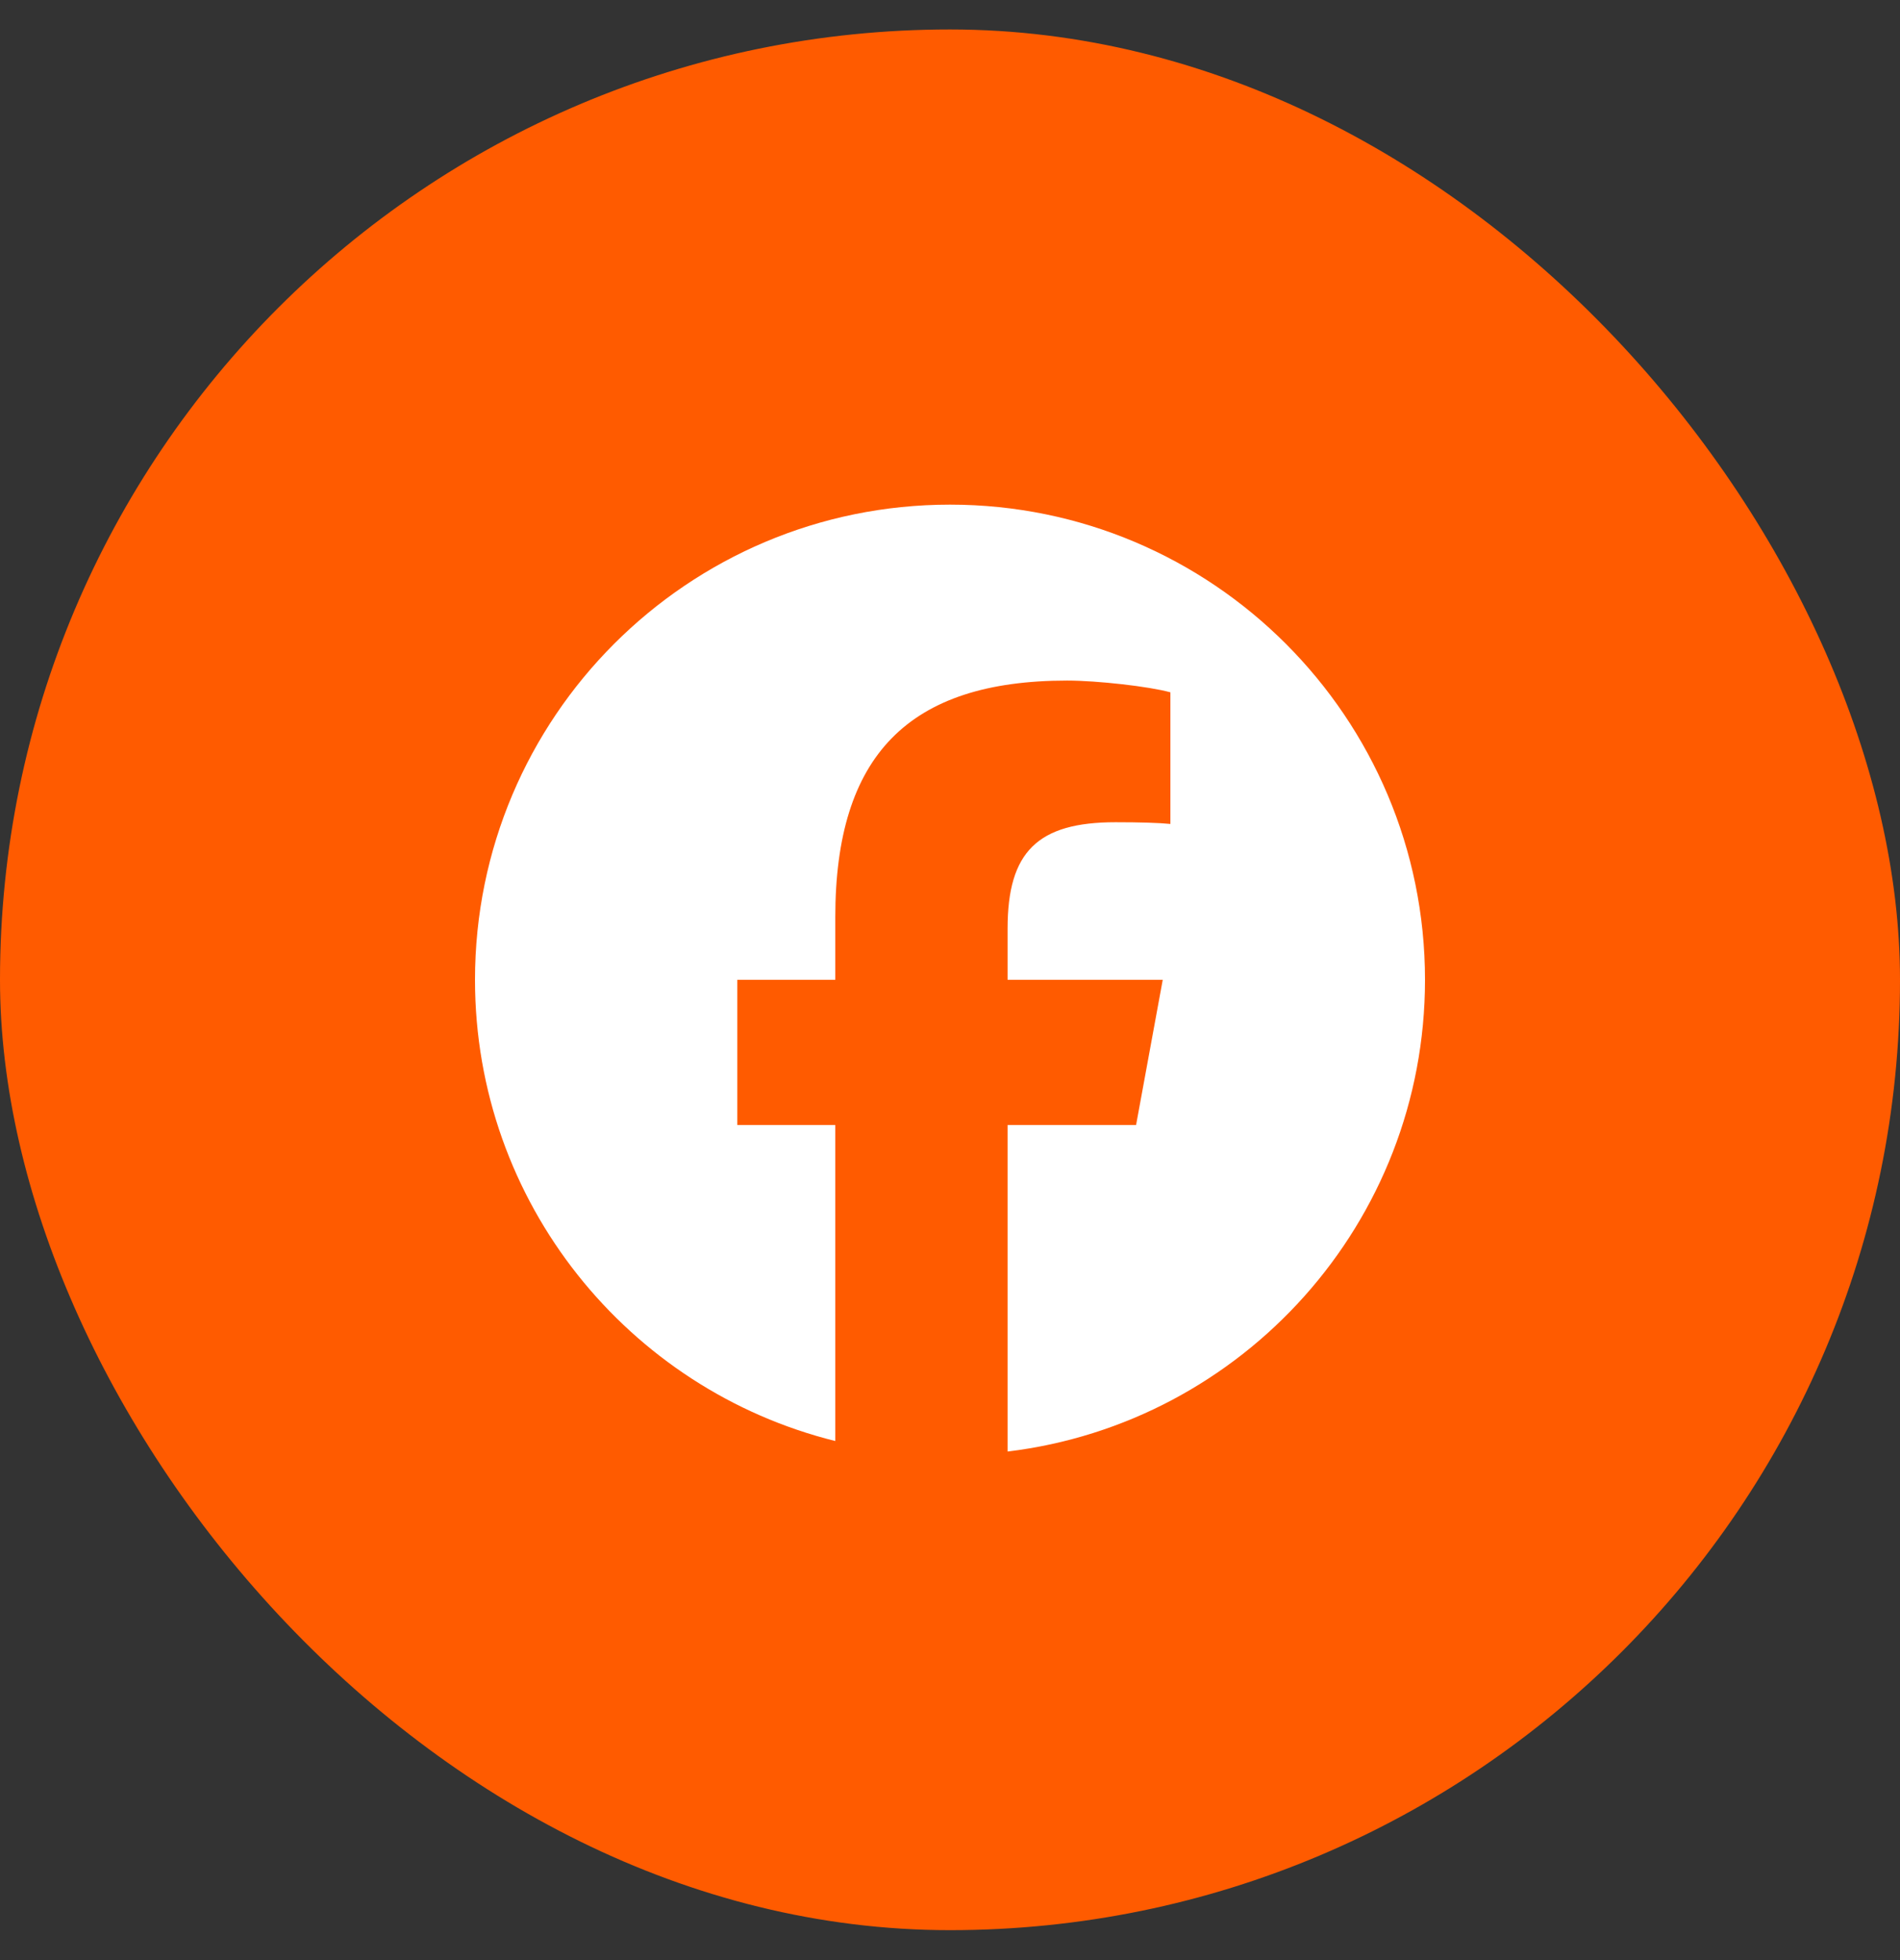
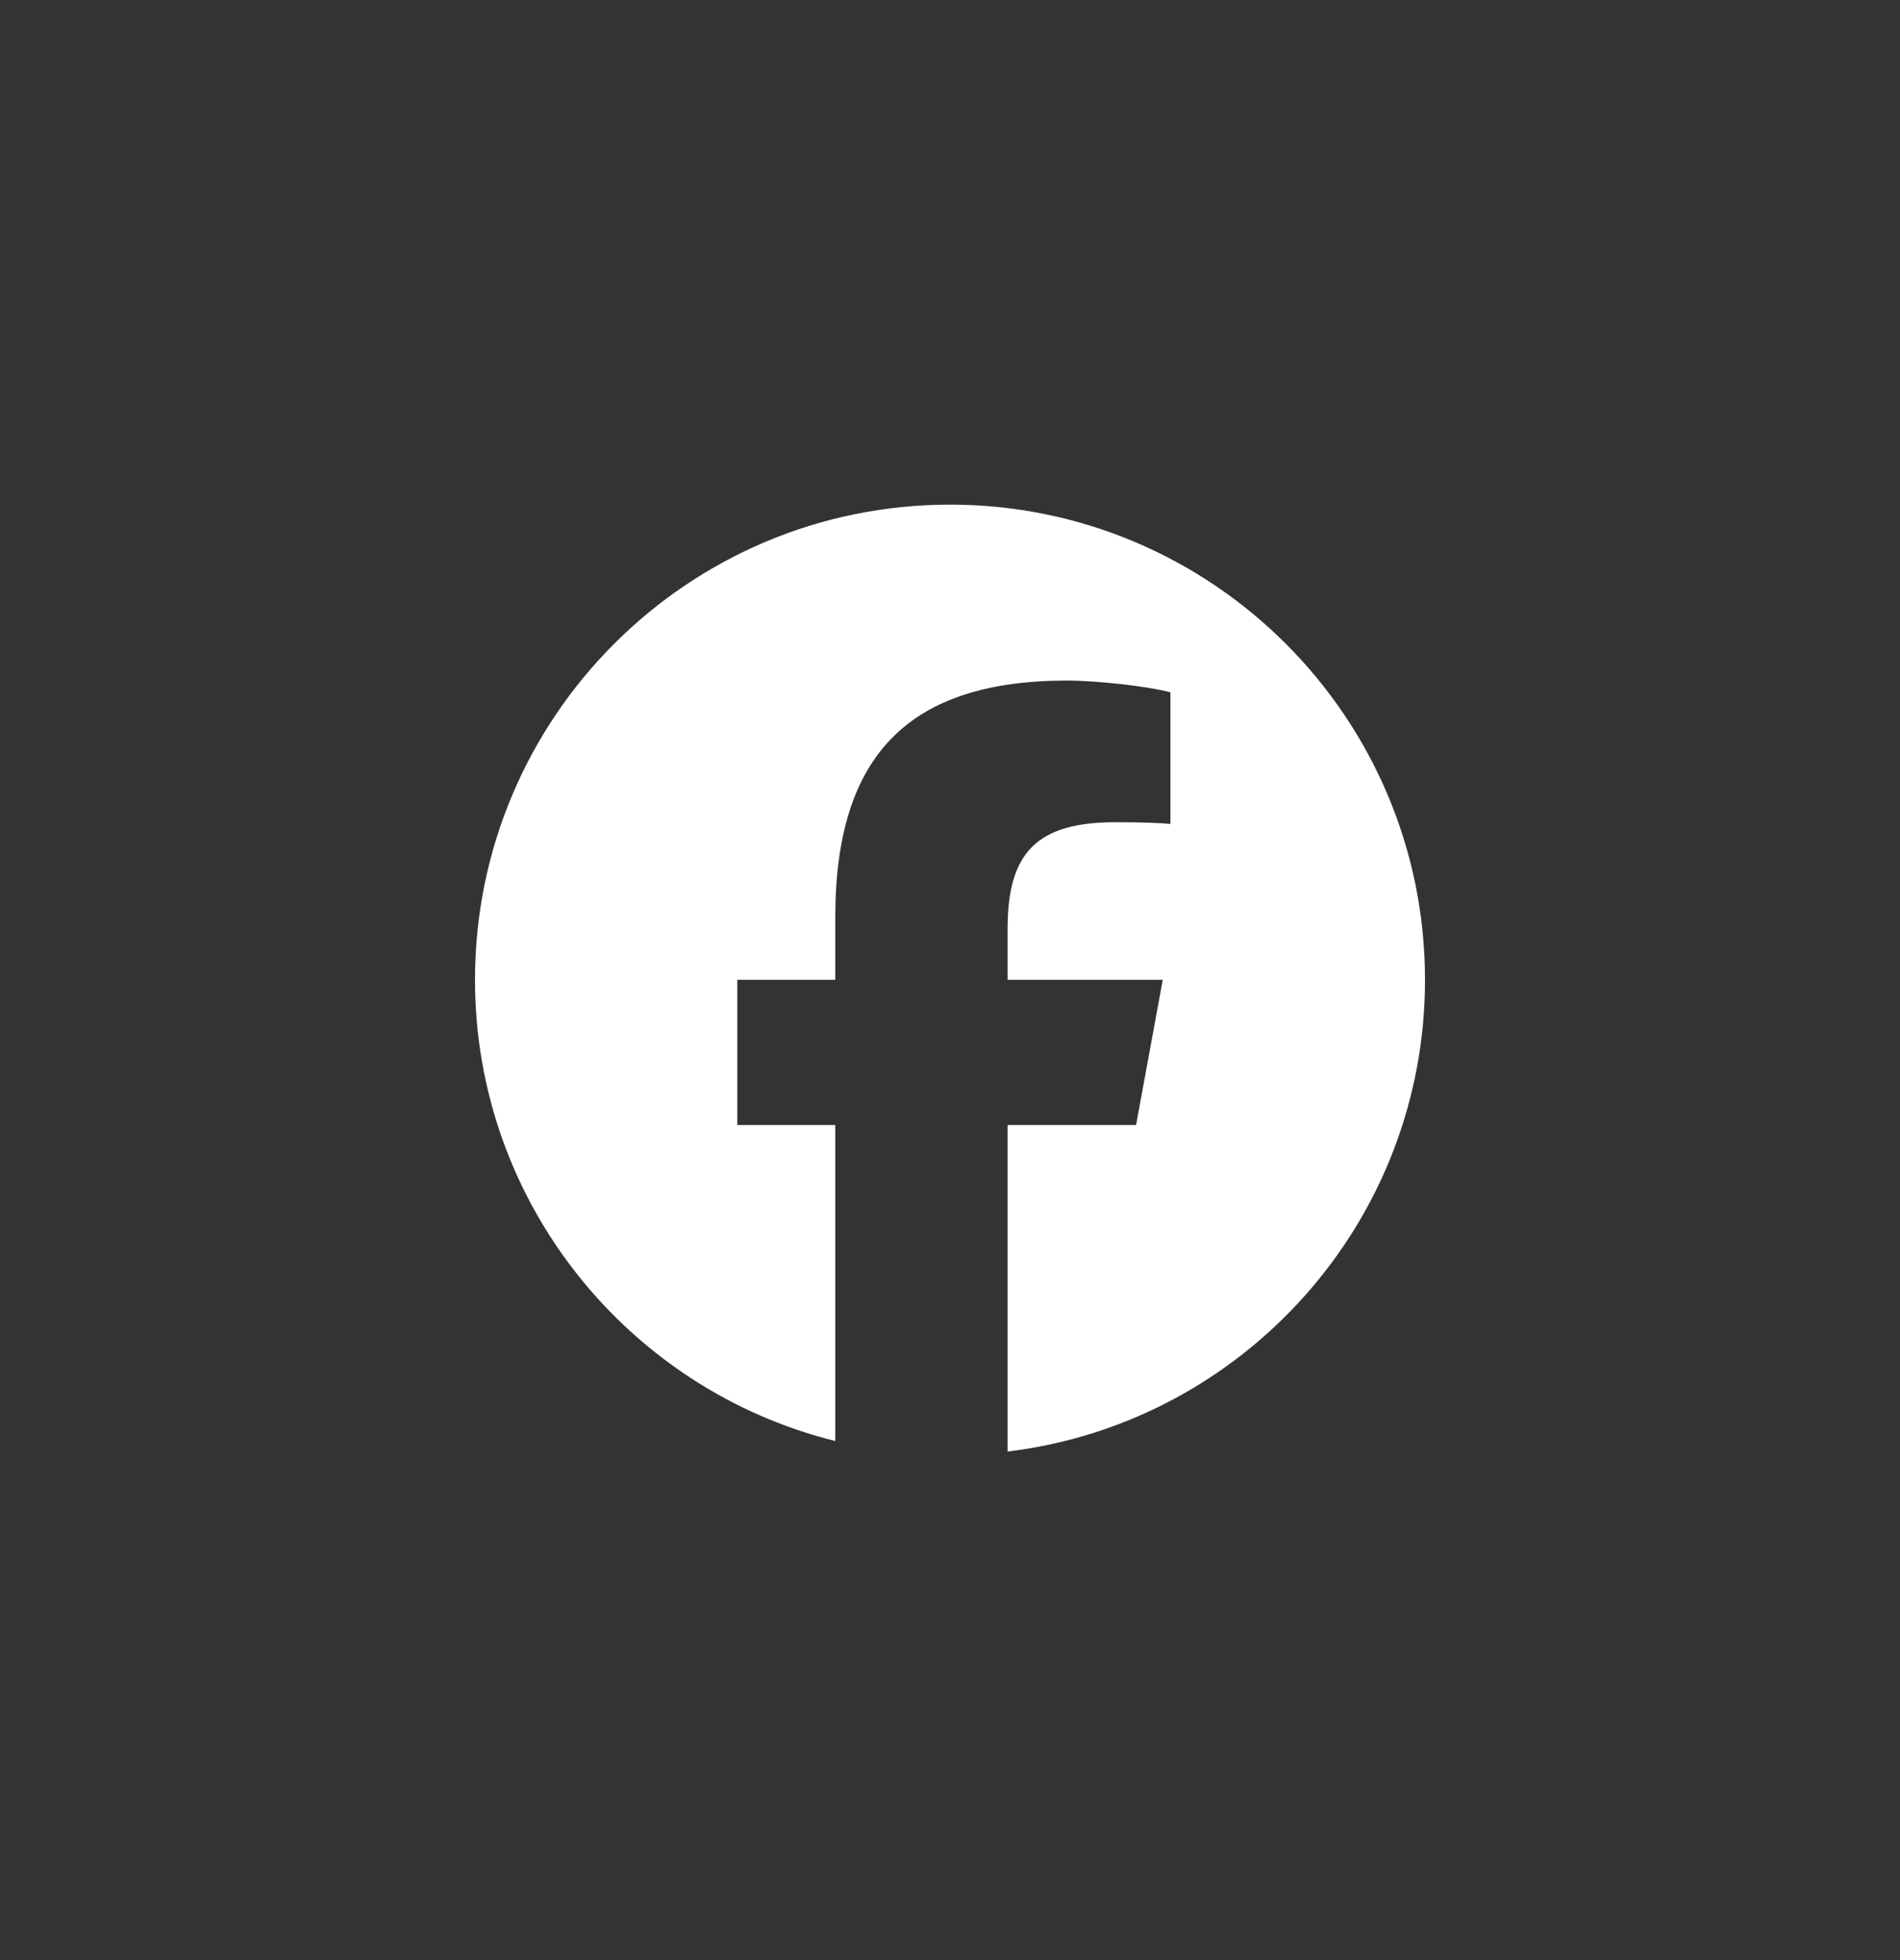
<svg xmlns="http://www.w3.org/2000/svg" width="32" height="33" viewBox="0 0 32 33" fill="none">
  <rect x="0" y="0" width="32" height="33" fill="#333333" stroke="none" />
-   <rect y="0.496" width="32" height="32" rx="16" fill="#FF5B00" />
  <path d="M16 8.496C11.582 8.496 8 12.078 8 16.496C8 20.248 10.583 23.396 14.068 24.261V18.941H12.418V16.496H14.068V15.443C14.068 12.72 15.3 11.458 17.973 11.458C18.48 11.458 19.355 11.557 19.712 11.656V13.872C19.523 13.853 19.195 13.843 18.788 13.843C17.477 13.843 16.97 14.34 16.97 15.632V16.496H19.583L19.134 18.941H16.97V24.438C20.931 23.959 24 20.586 24 16.496C24 12.078 20.418 8.496 16 8.496Z" fill="white" />
</svg>